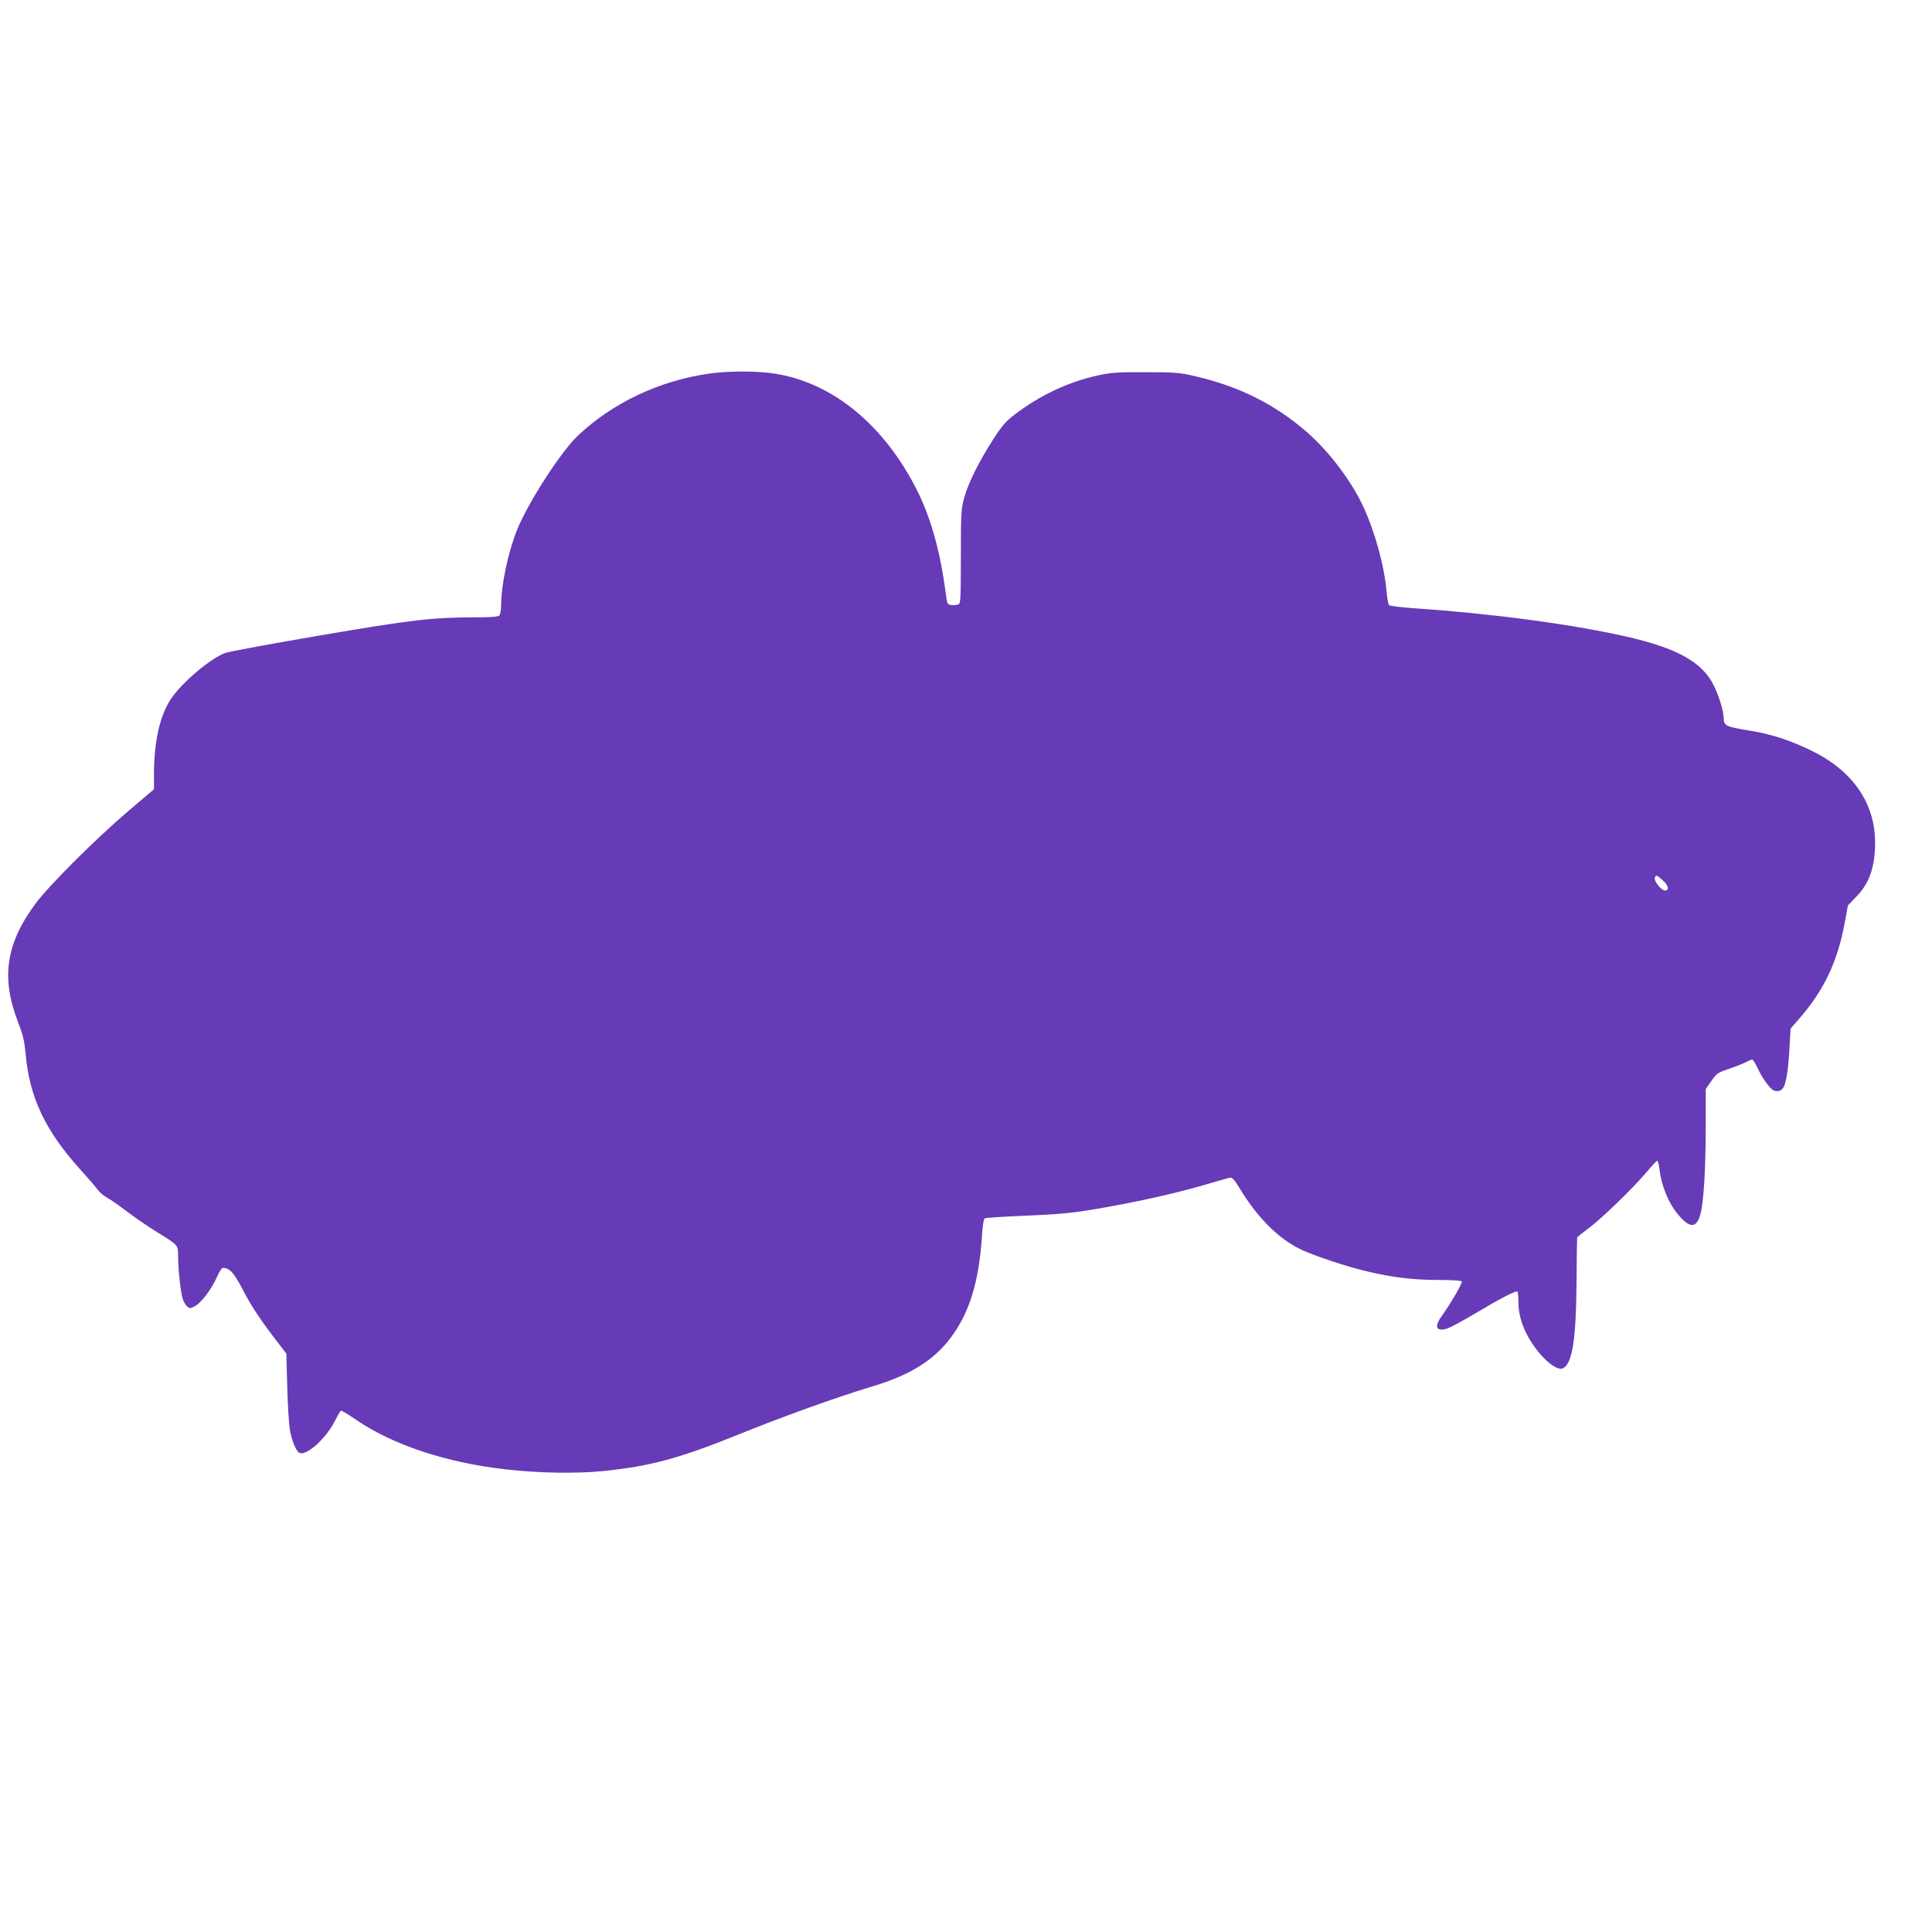
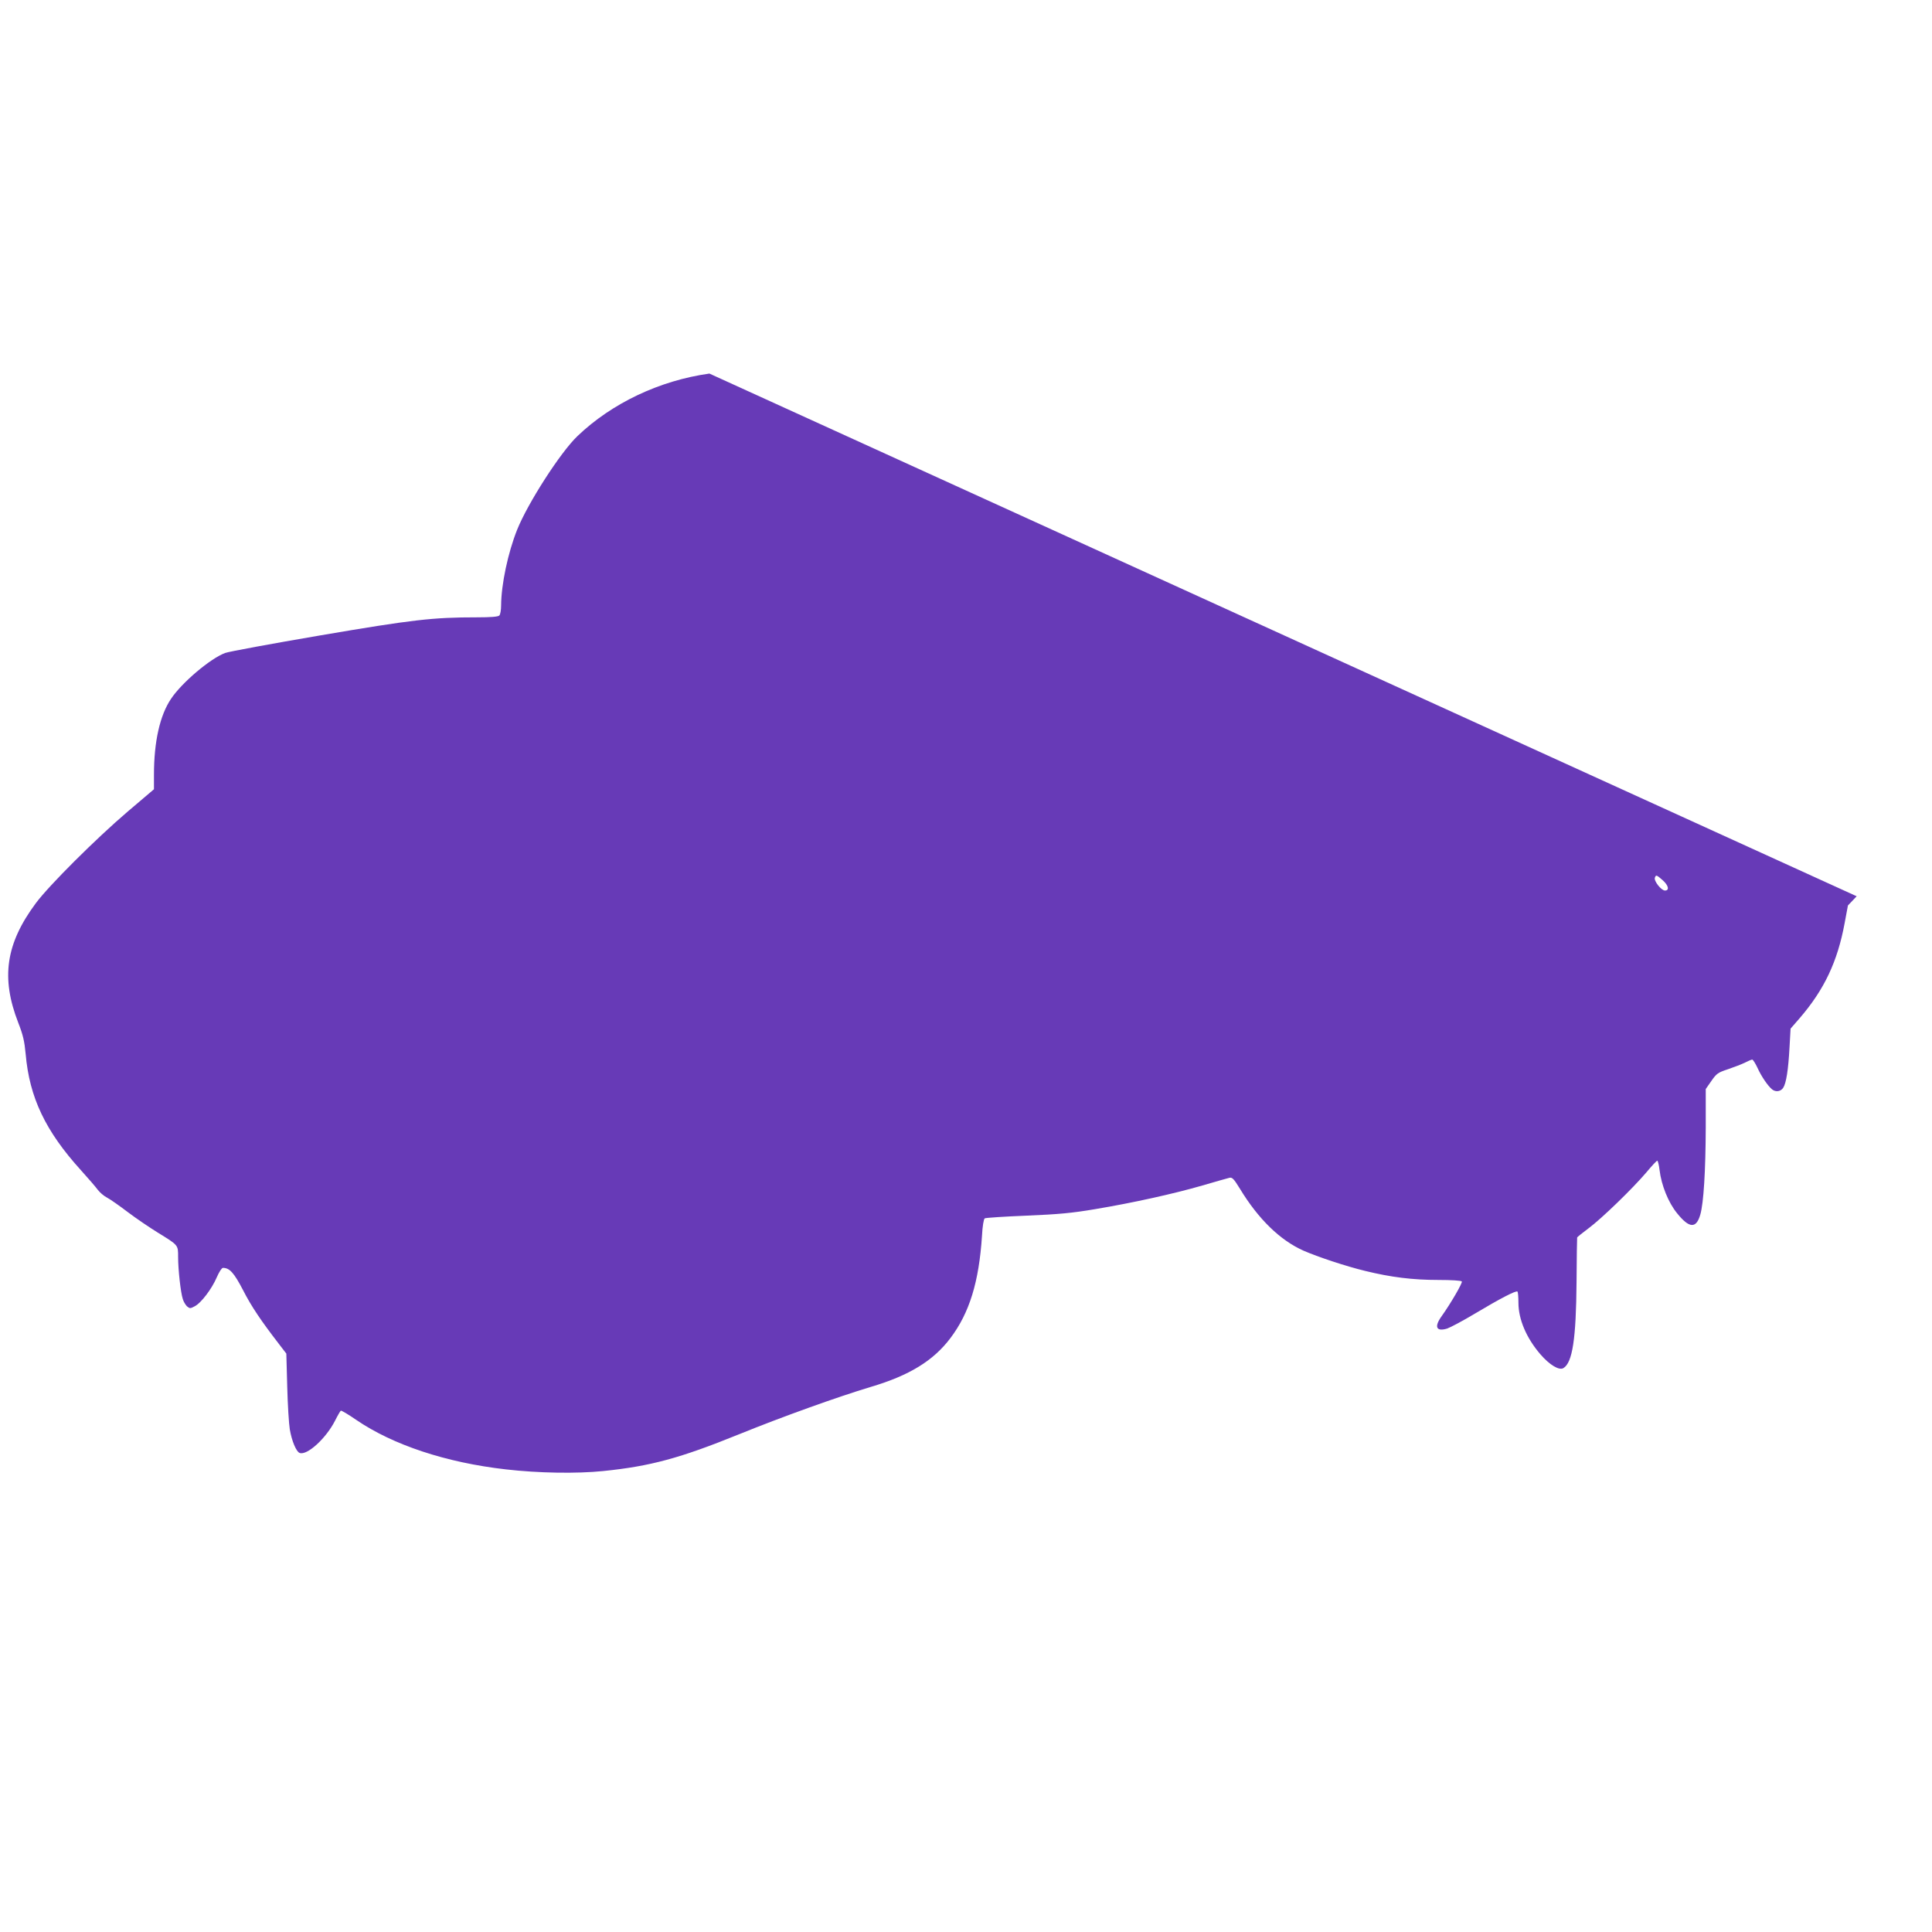
<svg xmlns="http://www.w3.org/2000/svg" version="1.0" width="1280pt" height="1280pt" viewBox="0 0 1280 1280" preserveAspectRatio="xMidYMid meet">
  <g transform="translate(0,1280) scale(0.1,-0.1)" fill="#673ab7" stroke="none">
-     <path d="M4700 10325 c-330 -46 -646 -196 -874 -414 -113 -108 -329 -444 -400 -621 -61 -153 -105 -362 -106 -500 0 -31 -5 -61 -12 -68 -8 -8 -55 -12 -147 -12 -295 0 -425 -15 -1041 -120 -322 -55 -604 -107 -628 -116 -98 -36 -288 -197 -359 -304 -74 -110 -113 -284 -113 -504 l0 -95 -173 -147 c-212 -181 -521 -489 -609 -607 -200 -269 -233 -495 -117 -793 32 -82 41 -122 49 -207 25 -288 131 -511 367 -771 48 -53 98 -111 111 -129 13 -17 40 -41 62 -52 21 -11 82 -54 136 -95 54 -41 144 -102 199 -136 138 -85 135 -82 135 -162 0 -83 17 -236 31 -278 5 -18 18 -39 28 -49 18 -15 22 -15 50 0 43 21 115 117 147 192 15 35 33 63 41 63 44 0 73 -32 133 -147 55 -108 119 -203 241 -361 l46 -60 6 -219 c3 -120 11 -247 17 -283 13 -77 43 -148 65 -156 49 -19 175 96 235 214 17 34 34 63 38 66 4 2 50 -25 102 -61 243 -166 595 -283 991 -328 216 -25 471 -29 646 -11 313 32 508 85 898 243 283 115 656 249 873 314 257 76 416 174 529 324 126 167 189 372 209 678 3 61 11 110 18 115 6 4 130 12 276 18 215 9 301 17 455 43 251 42 518 101 712 157 87 26 168 48 179 51 18 4 29 -8 69 -73 122 -201 266 -341 421 -410 94 -41 283 -104 408 -134 171 -42 315 -60 486 -60 85 0 151 -4 155 -10 6 -9 -75 -148 -133 -229 -52 -72 -37 -105 36 -83 20 7 102 50 182 98 169 101 275 156 284 147 3 -4 6 -37 6 -74 0 -110 53 -234 145 -341 62 -72 125 -109 153 -92 60 36 84 193 87 569 1 160 3 293 4 296 0 3 34 30 74 60 88 65 295 266 384 371 36 43 68 78 73 78 4 0 11 -28 15 -62 12 -100 58 -215 116 -286 81 -101 127 -103 154 -9 22 77 35 288 36 577 l0 255 37 53 c34 49 43 56 110 78 41 14 91 33 113 44 21 11 43 20 48 20 5 0 21 -25 35 -55 25 -56 69 -120 96 -142 24 -20 58 -15 74 10 20 30 34 119 42 267 l7 125 60 69 c163 189 251 375 298 629 l22 118 58 61 c85 88 121 193 122 353 1 262 -147 477 -418 610 -150 73 -271 112 -427 137 -140 22 -158 31 -158 78 0 46 -29 143 -65 217 -77 157 -244 250 -587 327 -365 82 -892 152 -1398 186 -84 6 -159 15 -166 20 -6 6 -14 44 -17 86 -15 174 -78 403 -157 572 -79 169 -227 363 -371 489 -212 184 -447 302 -735 369 -110 26 -135 28 -334 28 -190 1 -227 -2 -320 -22 -196 -44 -380 -131 -547 -258 -58 -44 -85 -75 -141 -162 -91 -140 -168 -293 -194 -390 -20 -71 -22 -102 -22 -390 -1 -311 -1 -313 -22 -318 -12 -3 -33 -4 -45 -2 -21 3 -25 10 -32 68 -36 280 -98 505 -191 691 -219 435 -562 716 -946 774 -115 18 -301 18 -430 0z m6315 -3356 c39 -34 47 -69 16 -69 -25 0 -75 64 -67 85 7 20 10 20 51 -16z" />
+     <path d="M4700 10325 c-330 -46 -646 -196 -874 -414 -113 -108 -329 -444 -400 -621 -61 -153 -105 -362 -106 -500 0 -31 -5 -61 -12 -68 -8 -8 -55 -12 -147 -12 -295 0 -425 -15 -1041 -120 -322 -55 -604 -107 -628 -116 -98 -36 -288 -197 -359 -304 -74 -110 -113 -284 -113 -504 l0 -95 -173 -147 c-212 -181 -521 -489 -609 -607 -200 -269 -233 -495 -117 -793 32 -82 41 -122 49 -207 25 -288 131 -511 367 -771 48 -53 98 -111 111 -129 13 -17 40 -41 62 -52 21 -11 82 -54 136 -95 54 -41 144 -102 199 -136 138 -85 135 -82 135 -162 0 -83 17 -236 31 -278 5 -18 18 -39 28 -49 18 -15 22 -15 50 0 43 21 115 117 147 192 15 35 33 63 41 63 44 0 73 -32 133 -147 55 -108 119 -203 241 -361 l46 -60 6 -219 c3 -120 11 -247 17 -283 13 -77 43 -148 65 -156 49 -19 175 96 235 214 17 34 34 63 38 66 4 2 50 -25 102 -61 243 -166 595 -283 991 -328 216 -25 471 -29 646 -11 313 32 508 85 898 243 283 115 656 249 873 314 257 76 416 174 529 324 126 167 189 372 209 678 3 61 11 110 18 115 6 4 130 12 276 18 215 9 301 17 455 43 251 42 518 101 712 157 87 26 168 48 179 51 18 4 29 -8 69 -73 122 -201 266 -341 421 -410 94 -41 283 -104 408 -134 171 -42 315 -60 486 -60 85 0 151 -4 155 -10 6 -9 -75 -148 -133 -229 -52 -72 -37 -105 36 -83 20 7 102 50 182 98 169 101 275 156 284 147 3 -4 6 -37 6 -74 0 -110 53 -234 145 -341 62 -72 125 -109 153 -92 60 36 84 193 87 569 1 160 3 293 4 296 0 3 34 30 74 60 88 65 295 266 384 371 36 43 68 78 73 78 4 0 11 -28 15 -62 12 -100 58 -215 116 -286 81 -101 127 -103 154 -9 22 77 35 288 36 577 l0 255 37 53 c34 49 43 56 110 78 41 14 91 33 113 44 21 11 43 20 48 20 5 0 21 -25 35 -55 25 -56 69 -120 96 -142 24 -20 58 -15 74 10 20 30 34 119 42 267 l7 125 60 69 c163 189 251 375 298 629 l22 118 58 61 z m6315 -3356 c39 -34 47 -69 16 -69 -25 0 -75 64 -67 85 7 20 10 20 51 -16z" />
  </g>
</svg>